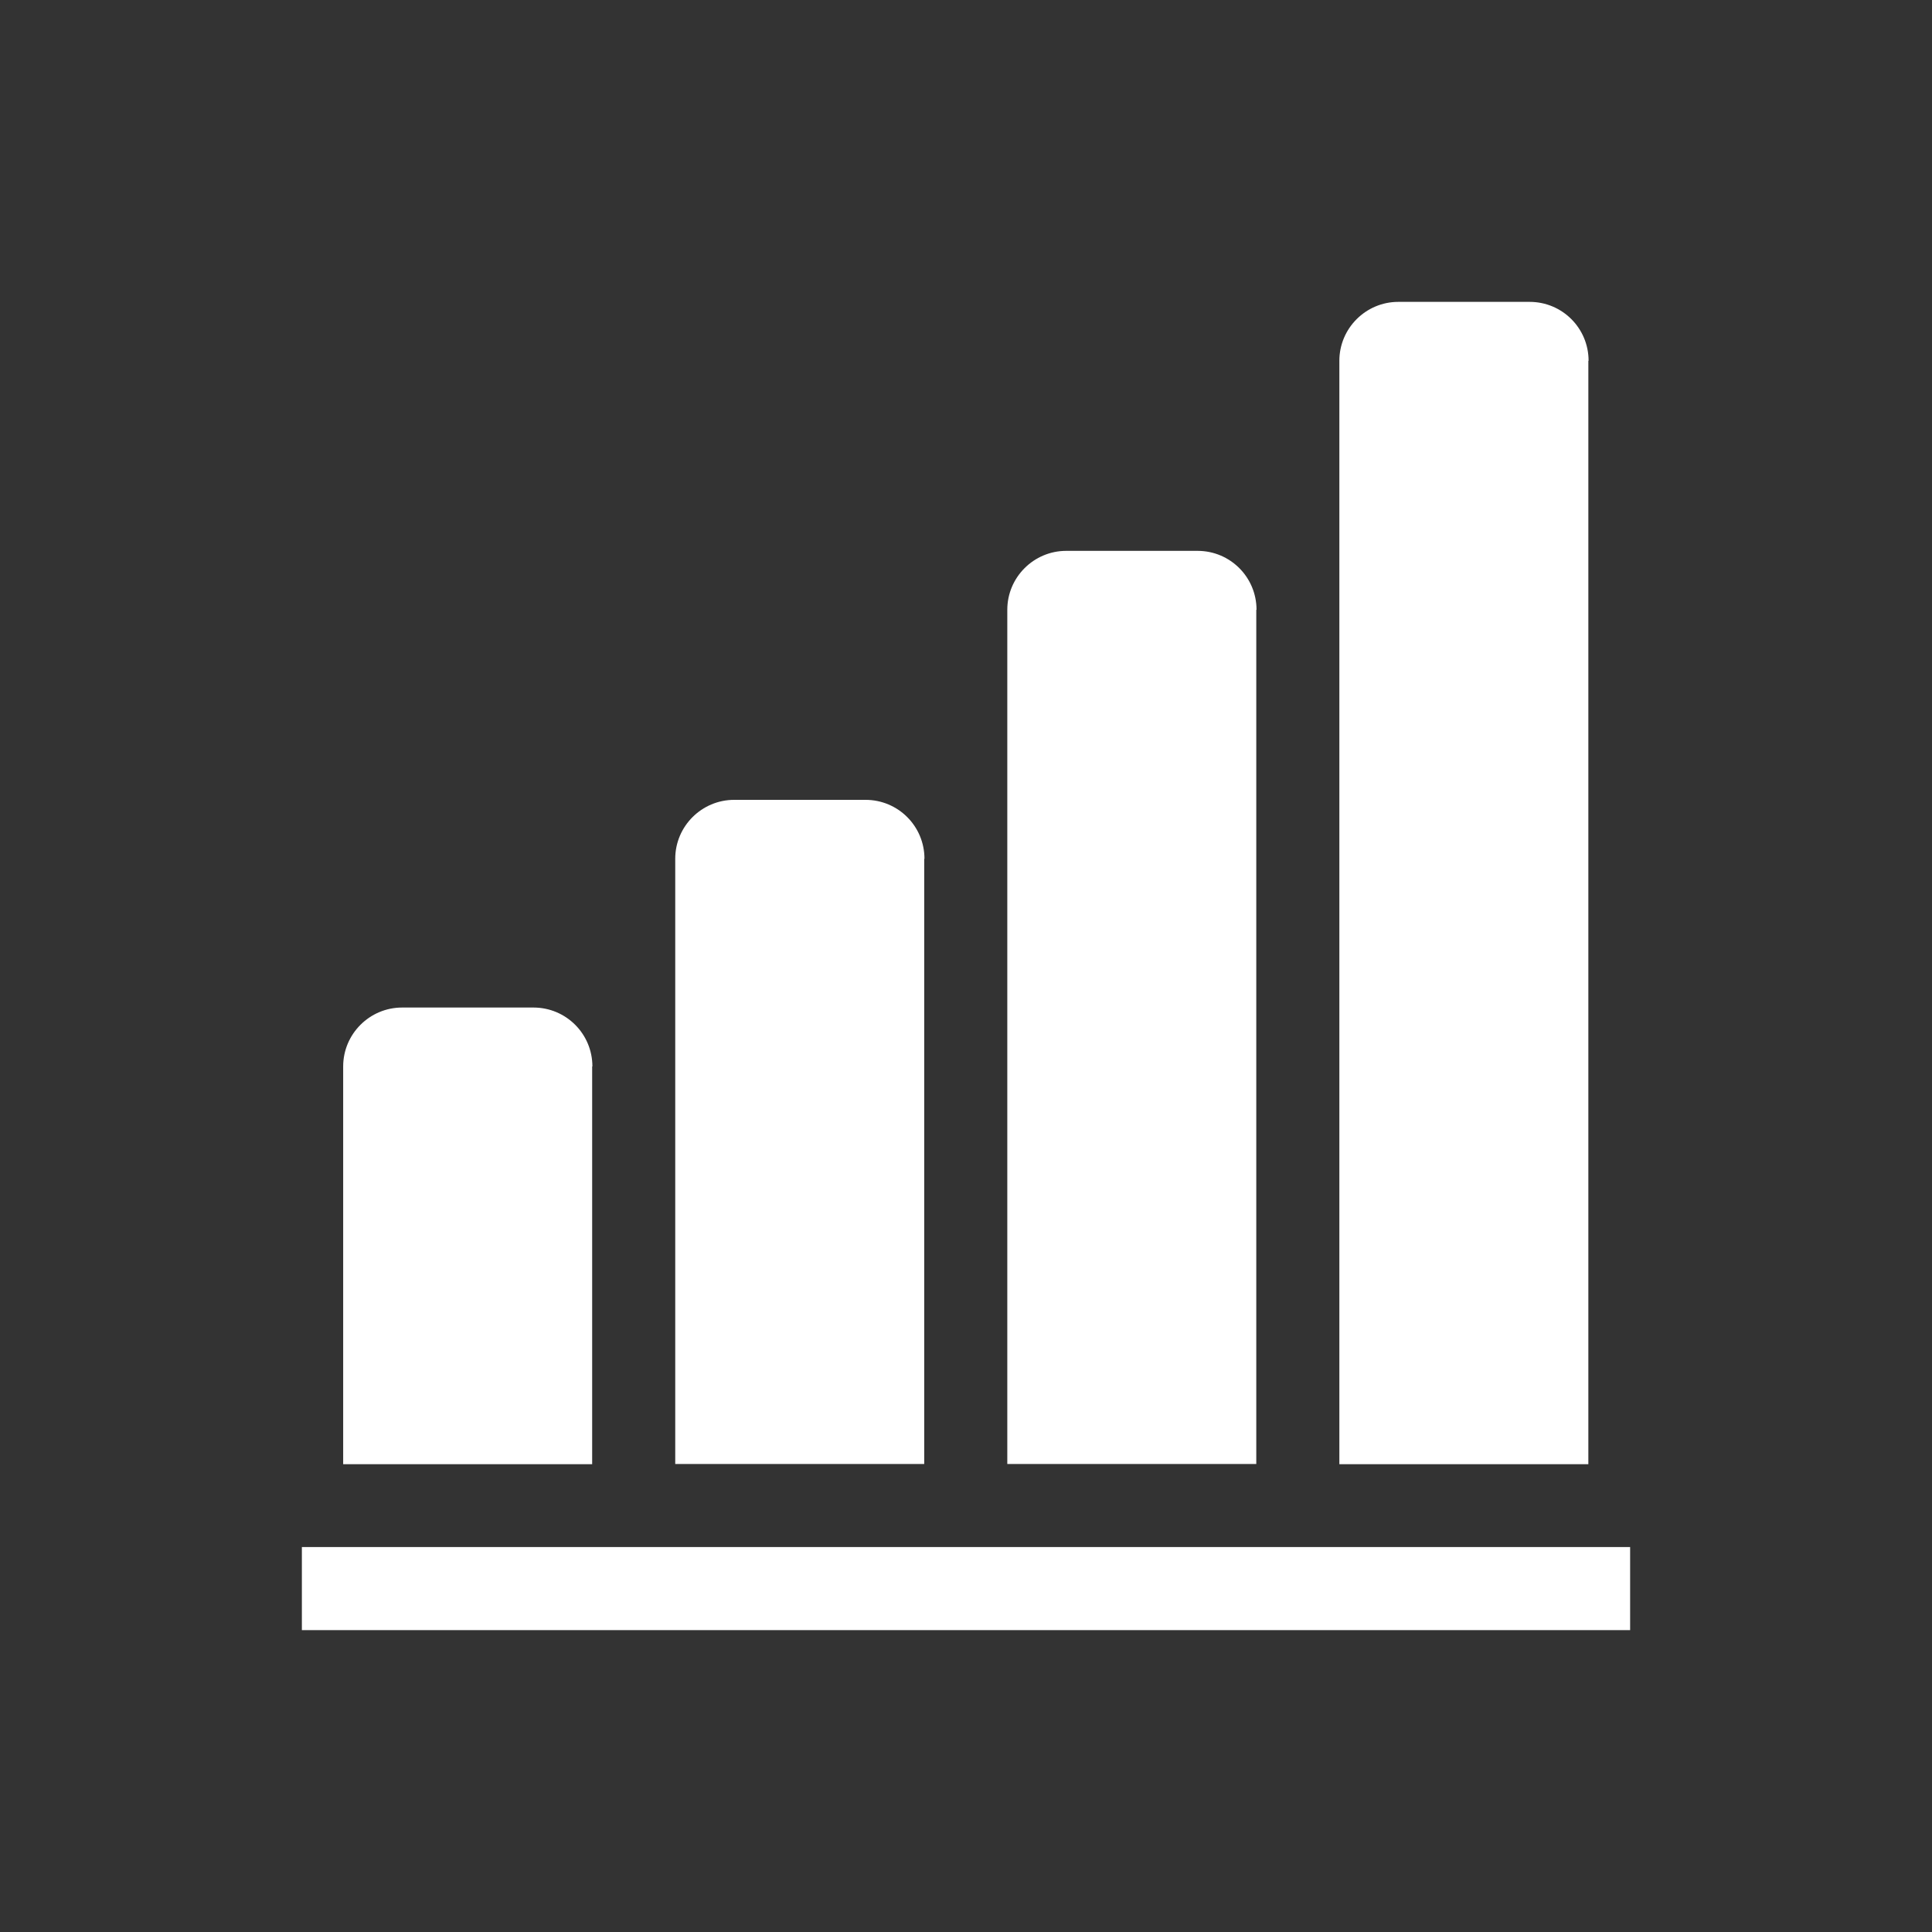
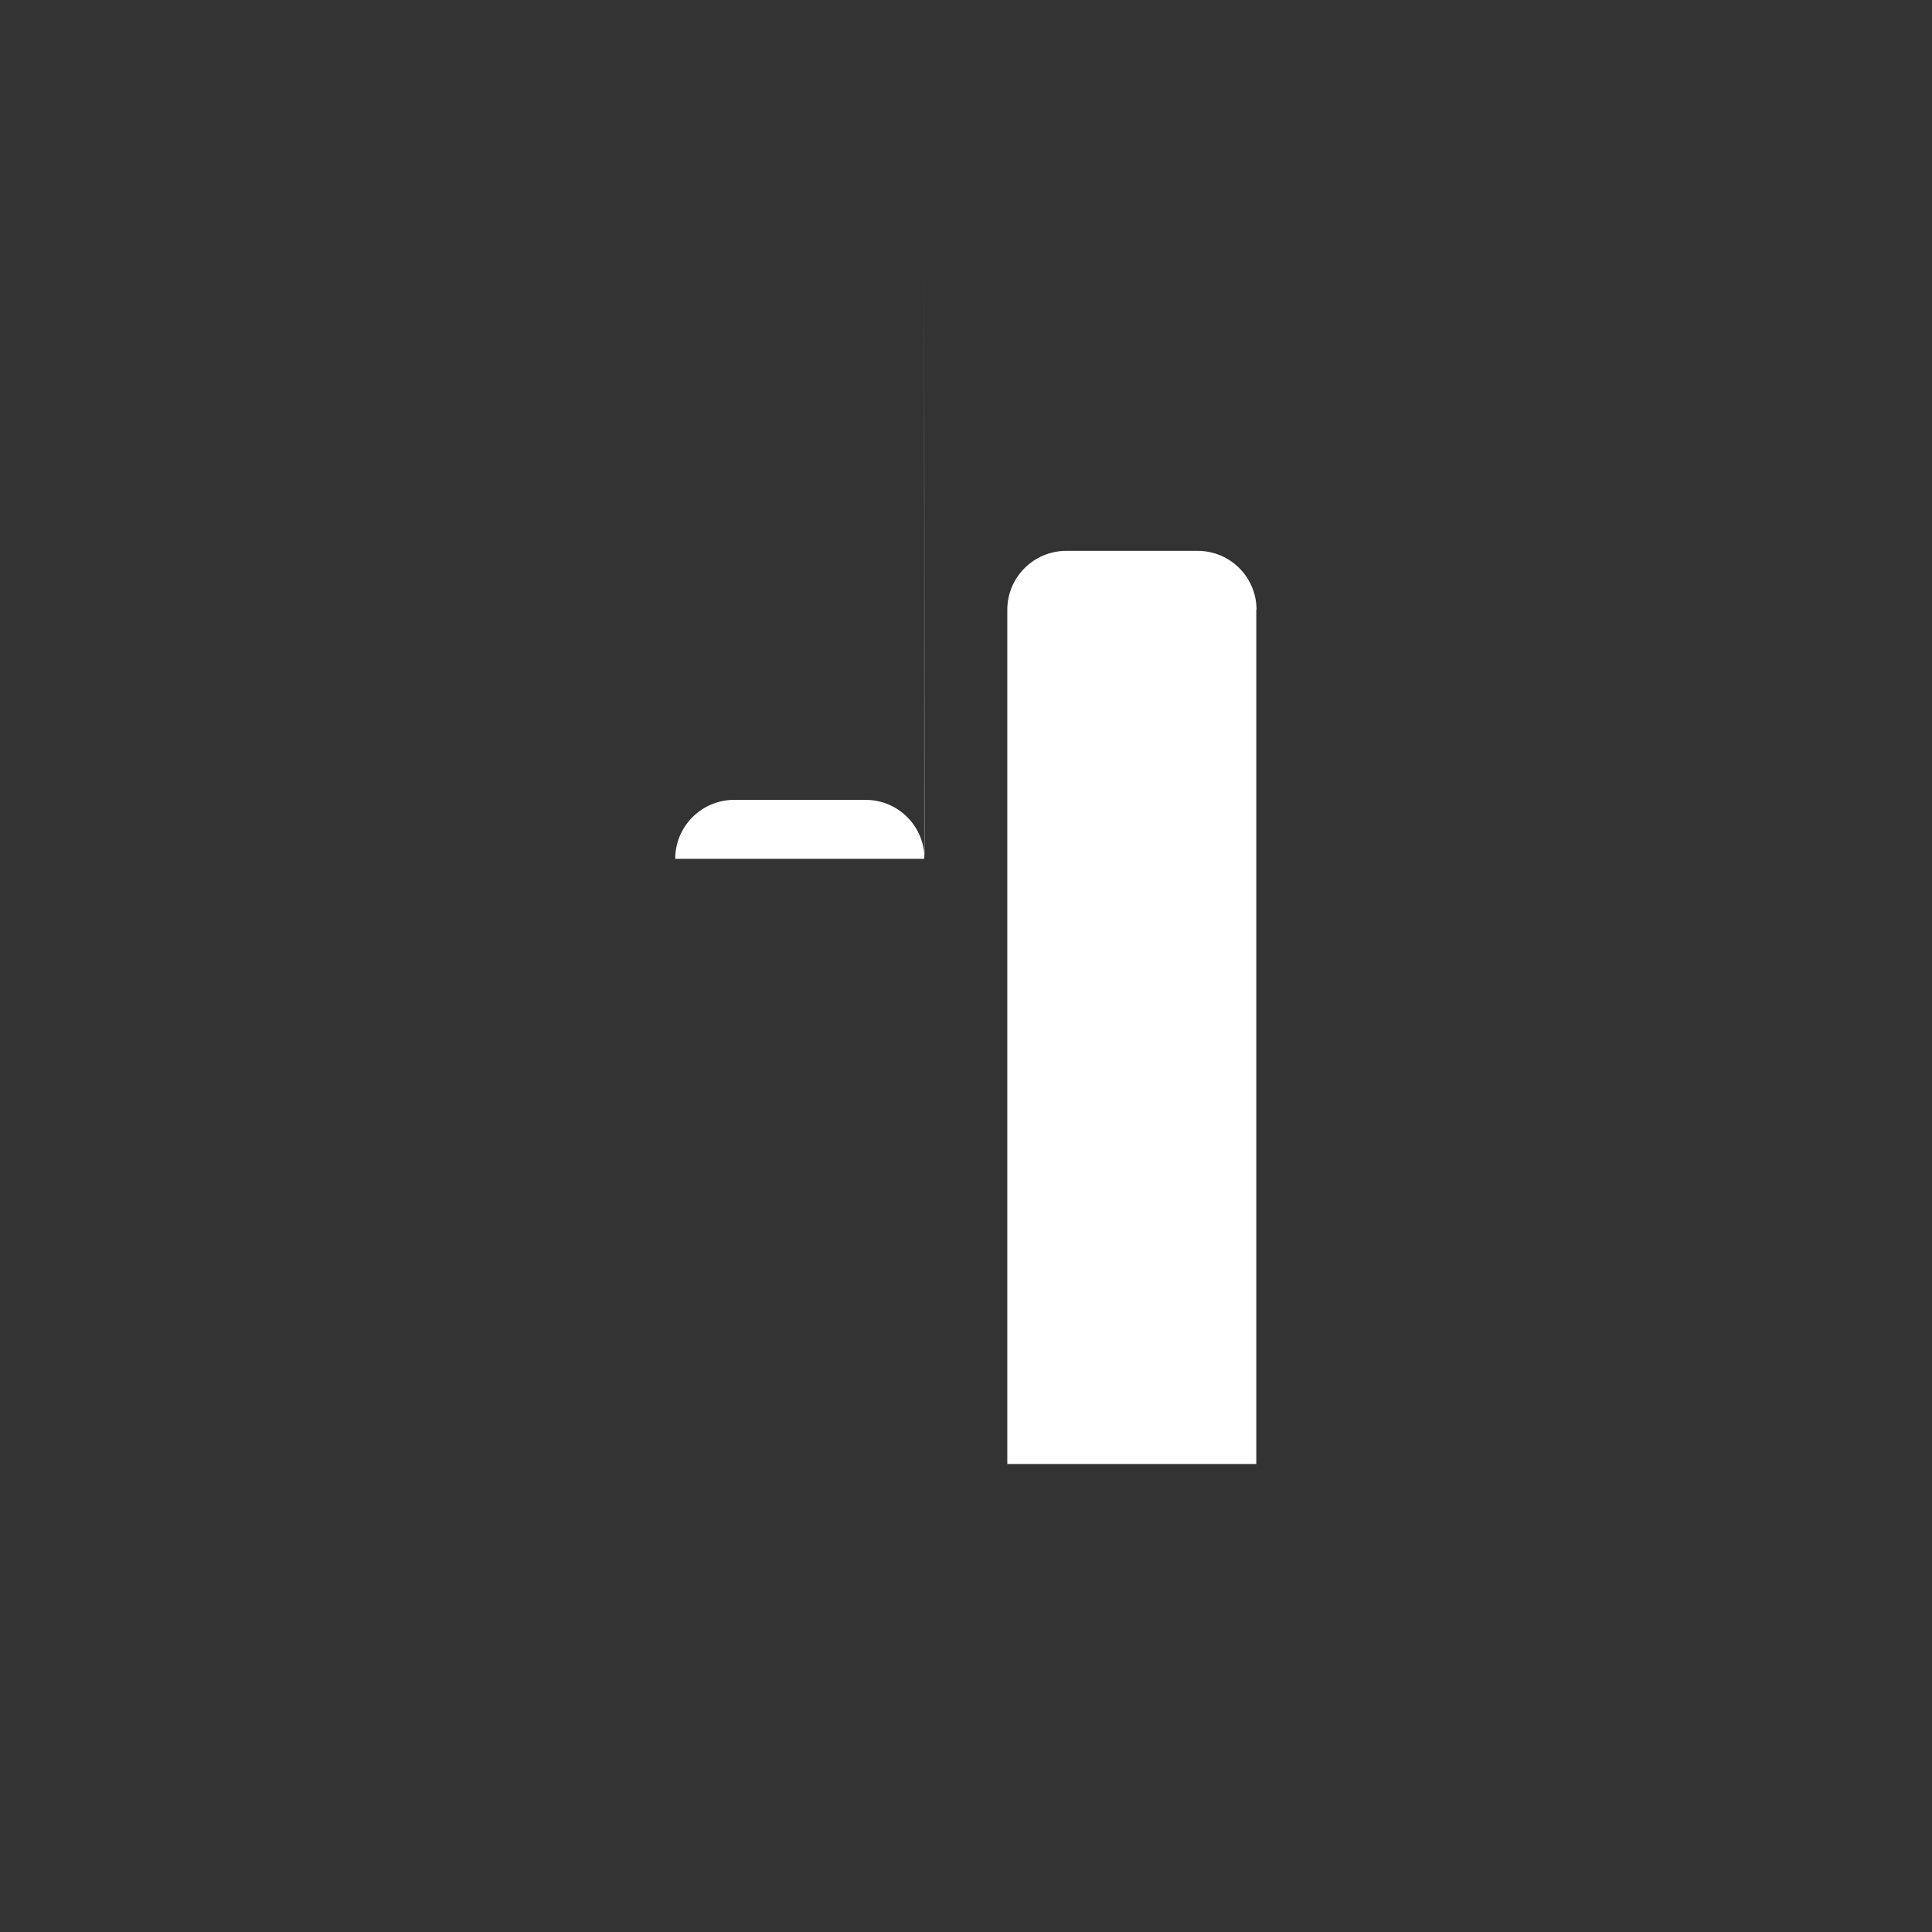
<svg xmlns="http://www.w3.org/2000/svg" id="layout" viewBox="0 0 80 80">
  <rect x="0" y="0" width="80" height="80" fill="#333333" stroke="none" />
  <defs>
    <style>
      .cls-1 {
        fill: #fff;
      }
    </style>
  </defs>
-   <path class="cls-1" d="M24.53,44.16c0-1.35-1.09-2.44-2.44-2.44h-5.44c-1.34,0-2.44,1.09-2.44,2.44v16.47h10.31v-16.47Z" />
-   <rect class="cls-1" x="12.5" y="64.06" width="55" height="3.44" />
-   <path class="cls-1" d="M38.28,35.56c0-1.35-1.09-2.44-2.44-2.44h-5.44c-1.34,0-2.44,1.09-2.44,2.44v25.06h10.31v-25.06Z" />
+   <path class="cls-1" d="M38.28,35.56c0-1.35-1.09-2.44-2.44-2.44h-5.44c-1.34,0-2.44,1.09-2.44,2.44h10.31v-25.06Z" />
  <path class="cls-1" d="M52.03,25.25c0-1.35-1.09-2.44-2.44-2.44h-5.44c-1.34,0-2.44,1.09-2.44,2.44v35.37h10.31V25.25Z" />
-   <path class="cls-1" d="M65.78,14.94c0-1.35-1.09-2.44-2.44-2.44h-5.44c-1.34,0-2.44,1.09-2.44,2.44v45.69h10.31V14.94Z" />
</svg>